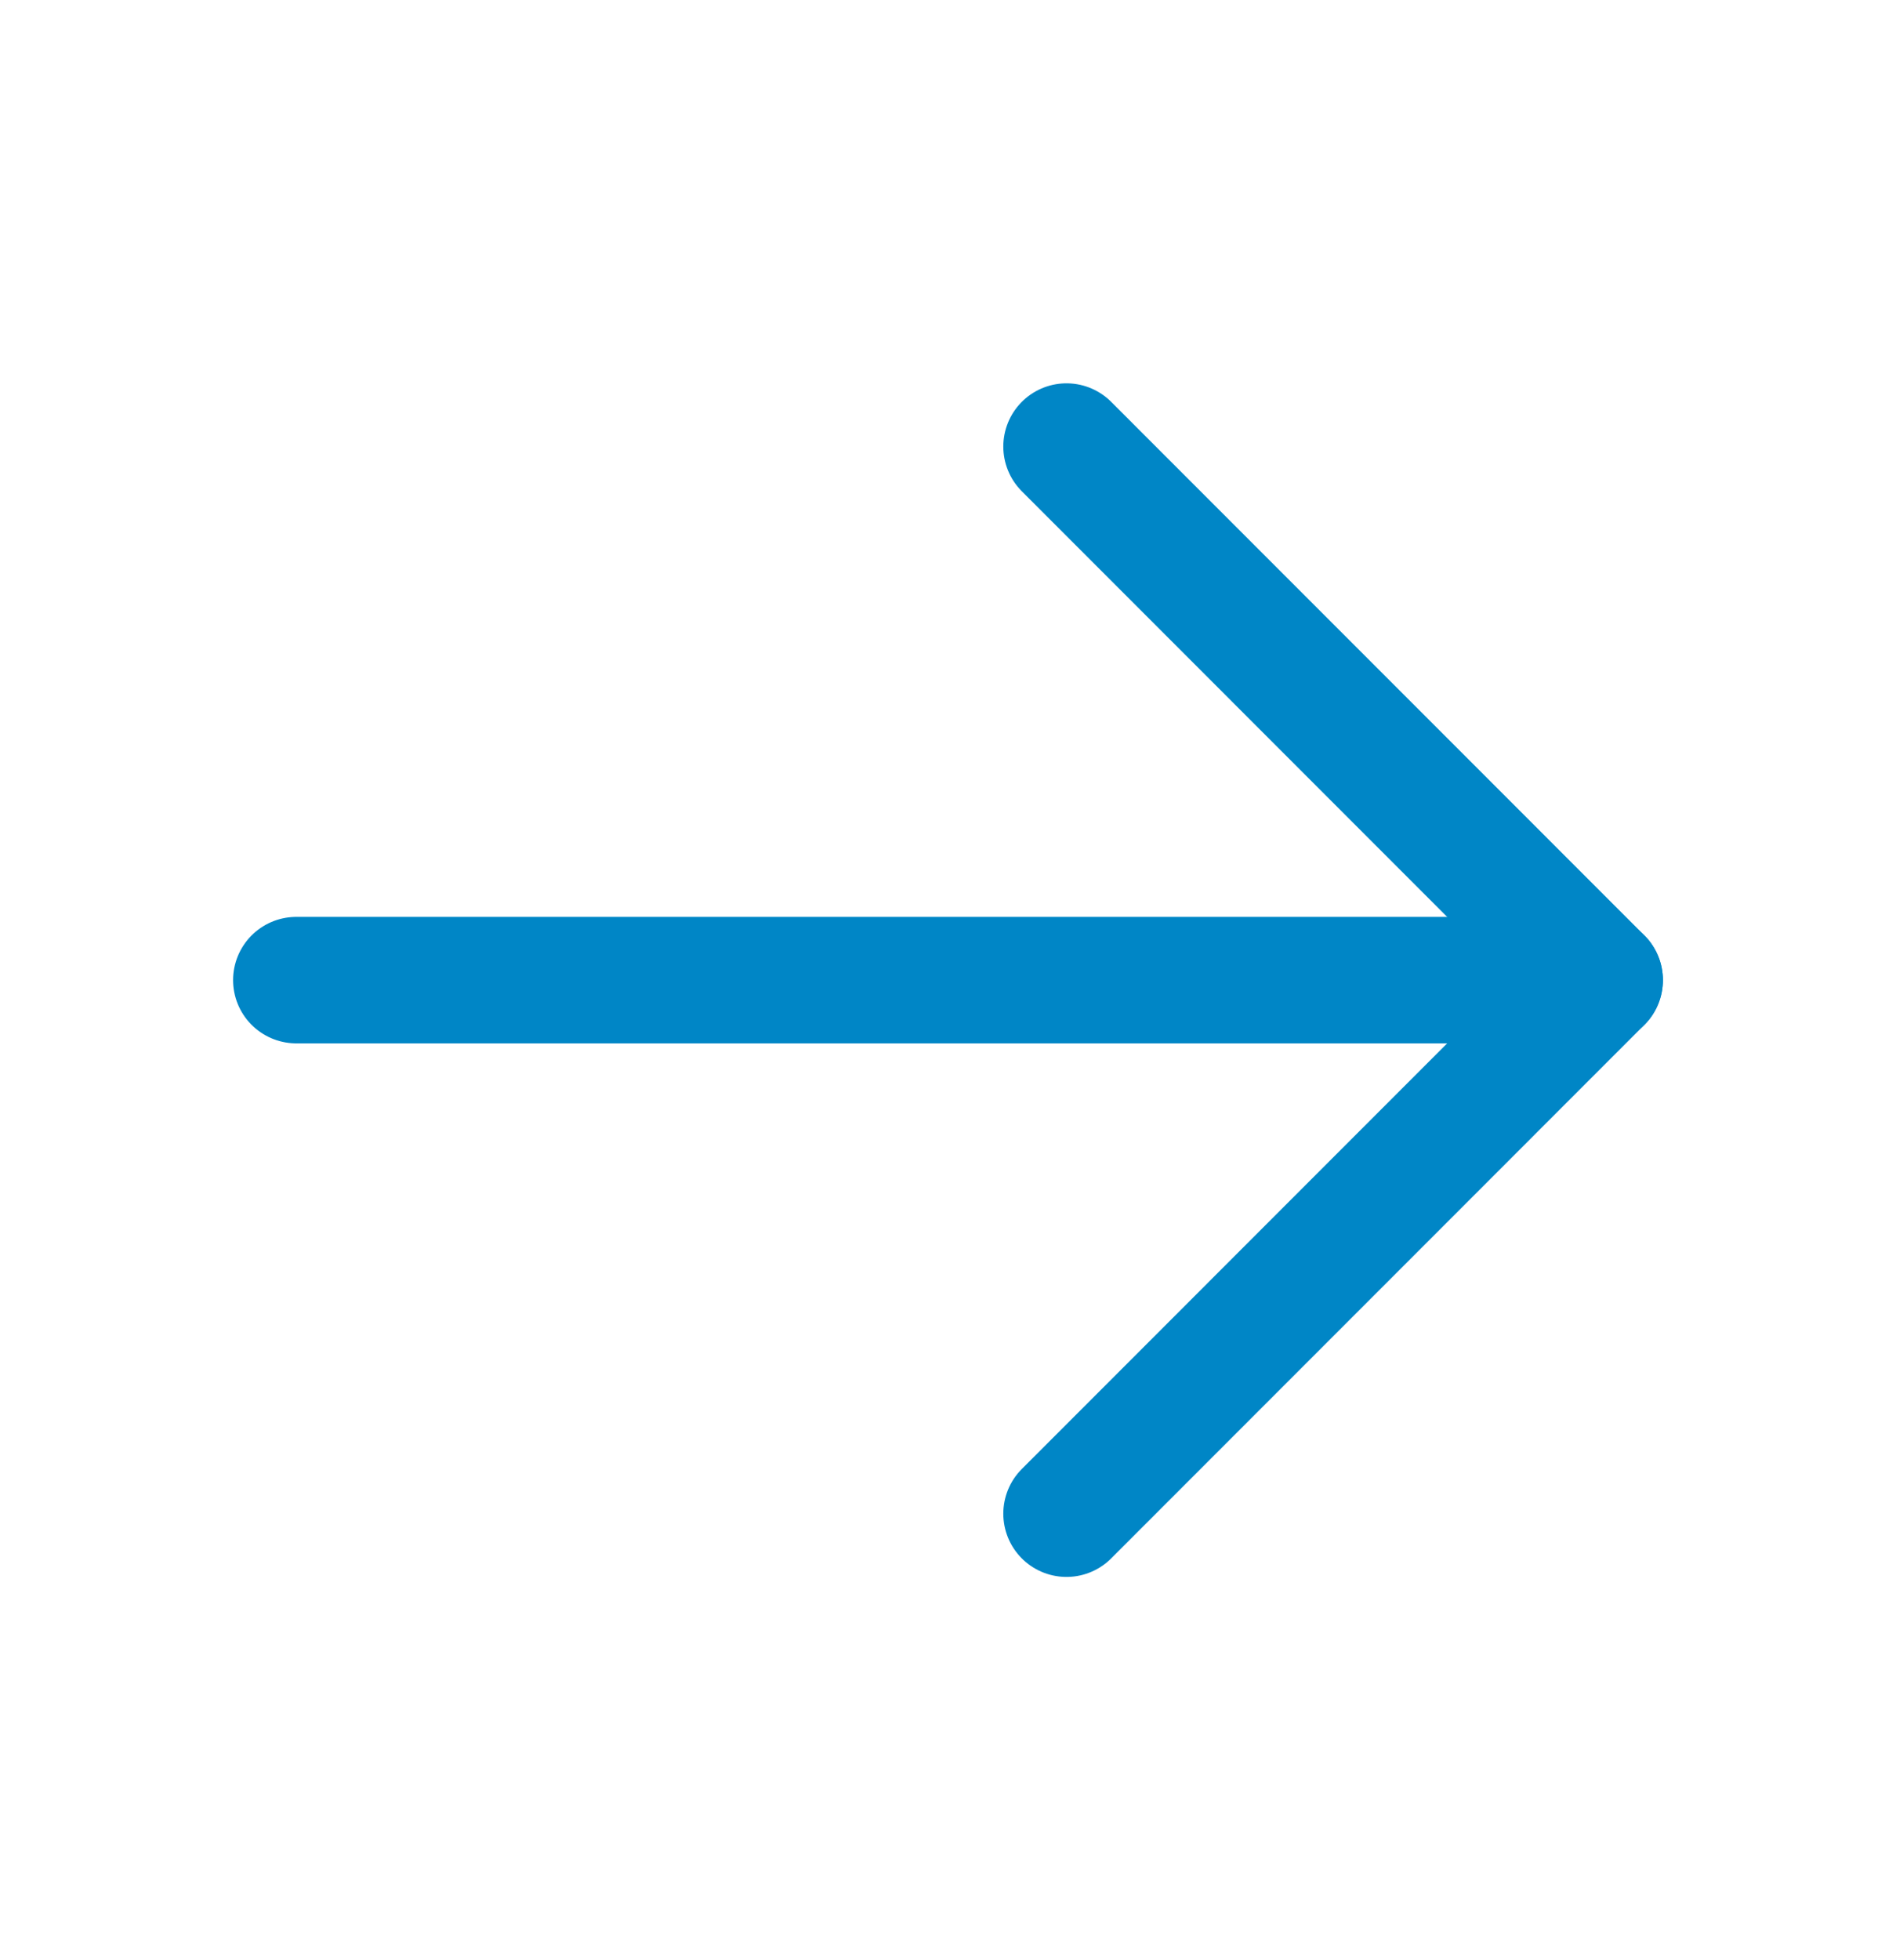
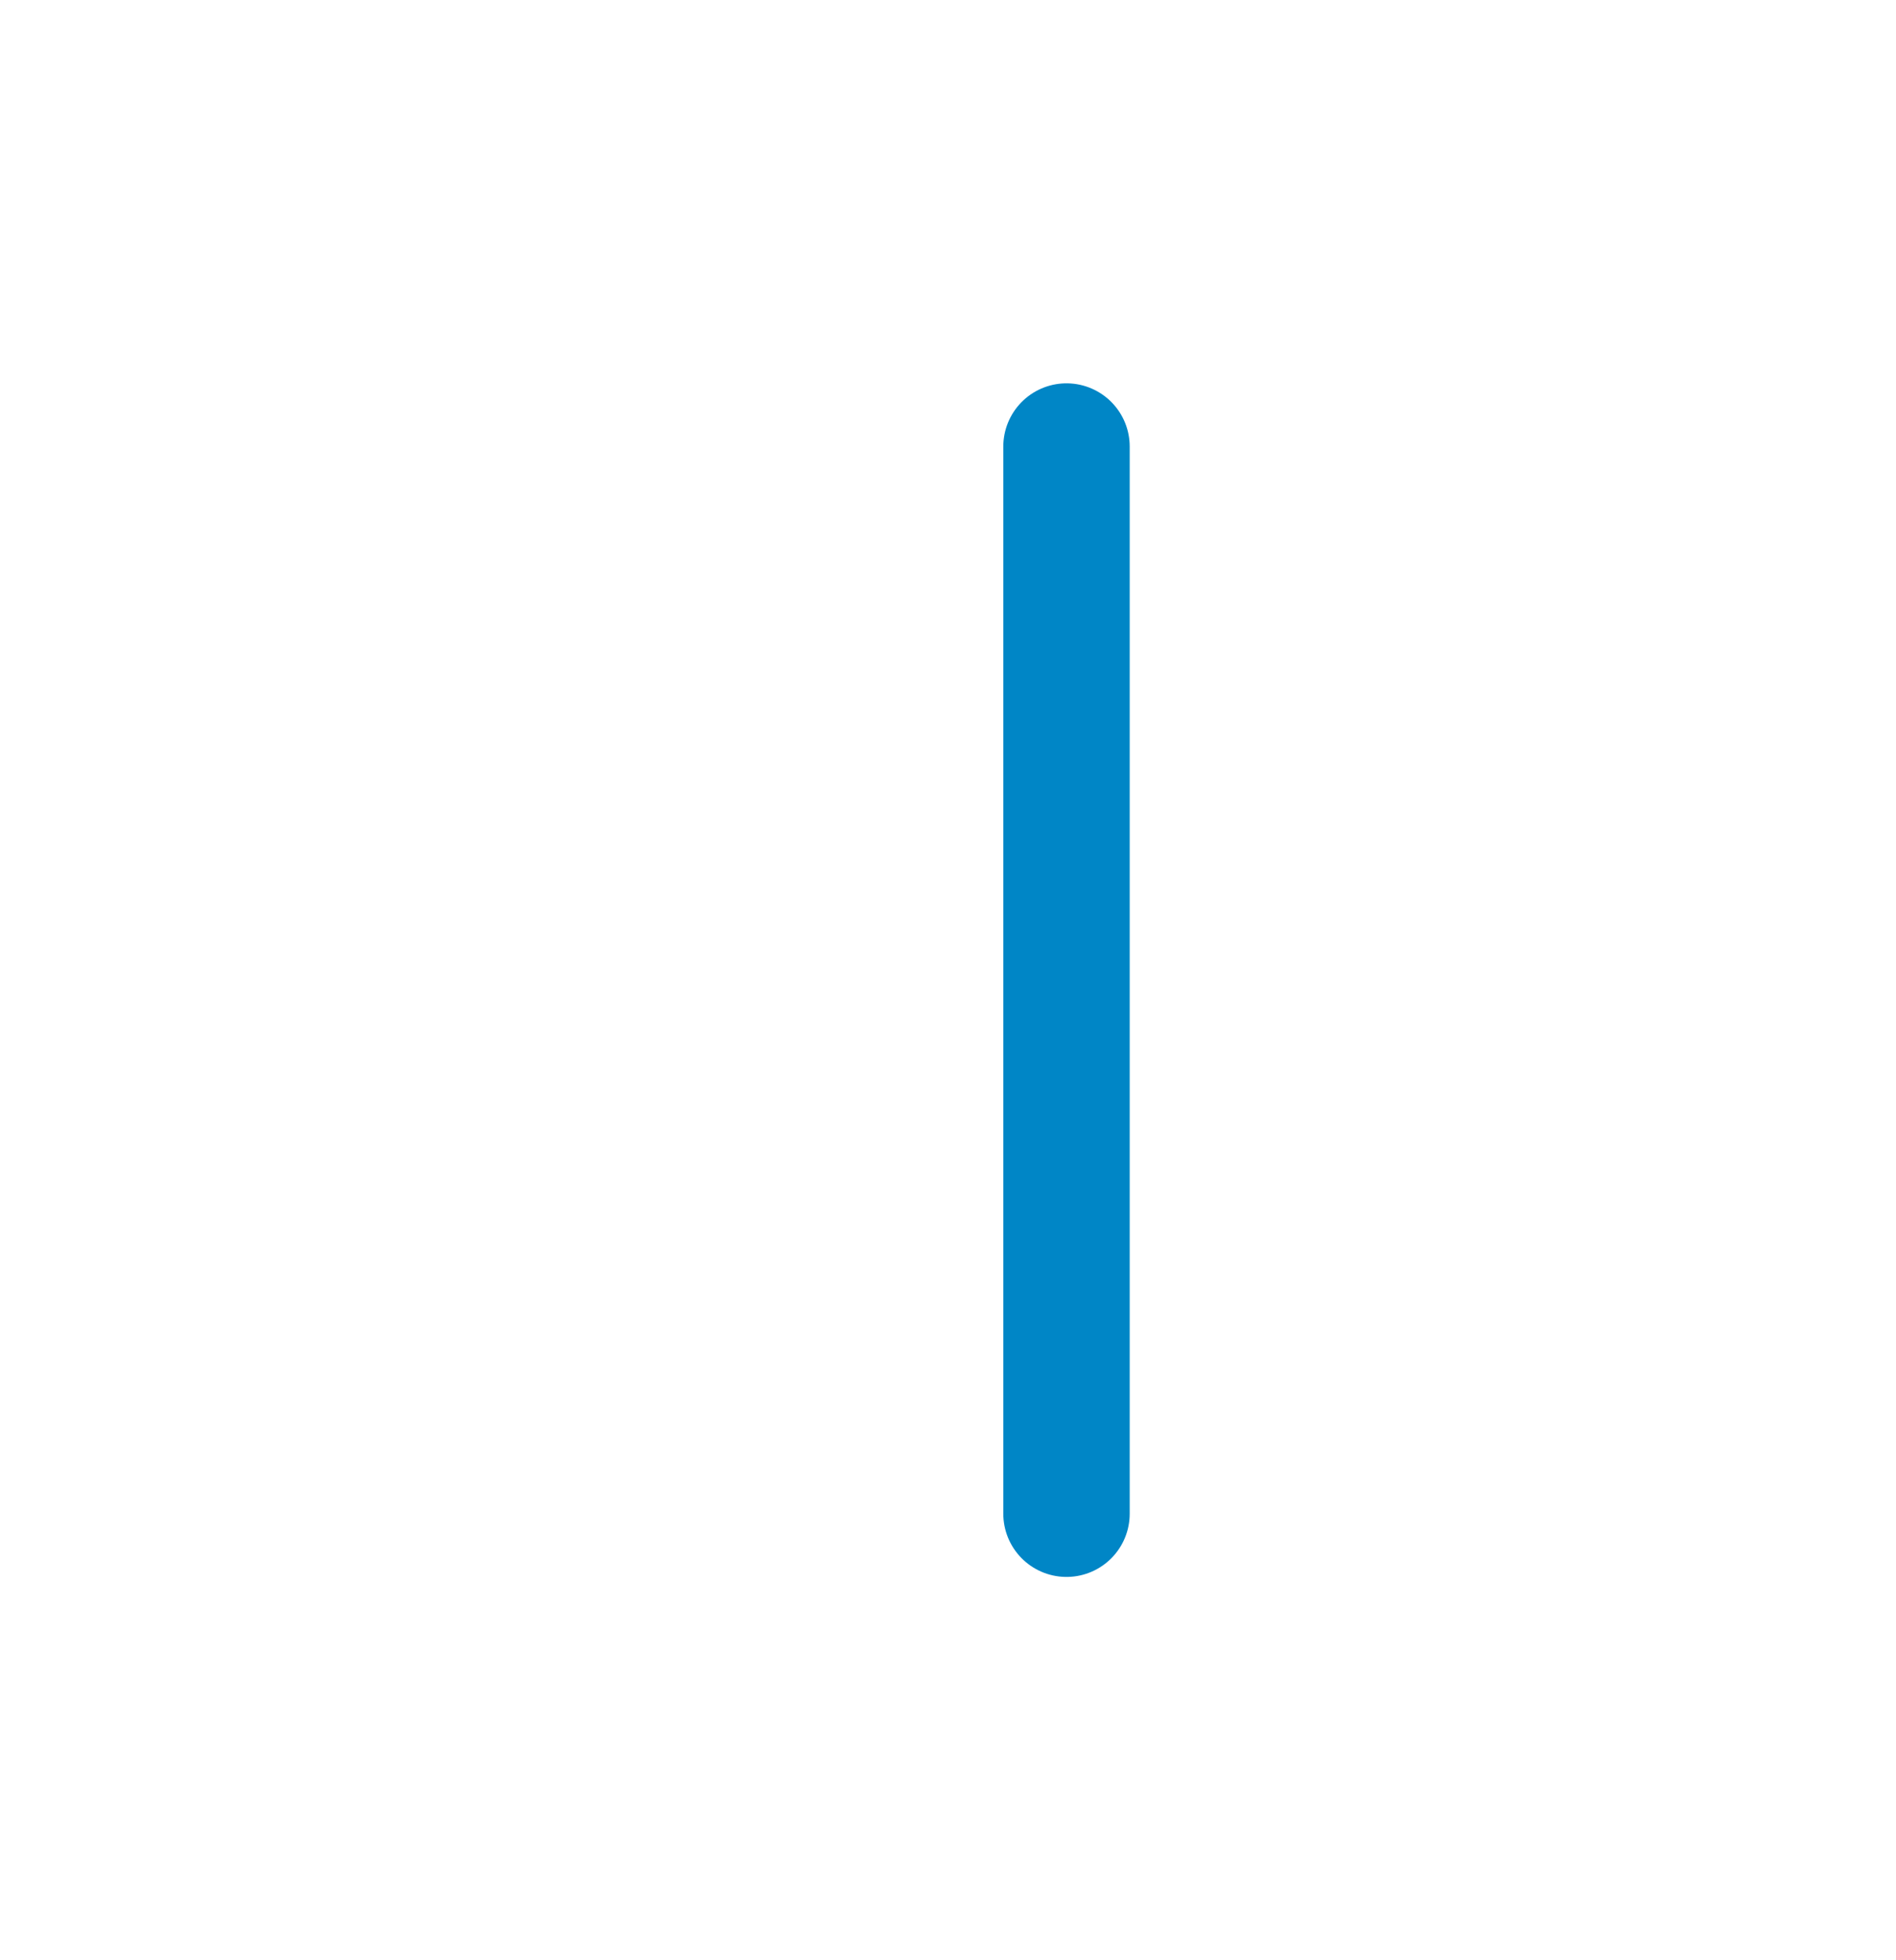
<svg xmlns="http://www.w3.org/2000/svg" width="30" height="31" viewBox="0 0 30 31" fill="none">
-   <path d="M4.688 15.5H25.312" stroke="#0086C6" stroke-width="2" stroke-linecap="round" stroke-linejoin="round" />
-   <path d="M16.875 7.062L25.312 15.5L16.875 23.938" stroke="#0086C6" stroke-width="2" stroke-linecap="round" stroke-linejoin="round" />
+   <path d="M16.875 7.062L16.875 23.938" stroke="#0086C6" stroke-width="2" stroke-linecap="round" stroke-linejoin="round" />
</svg>